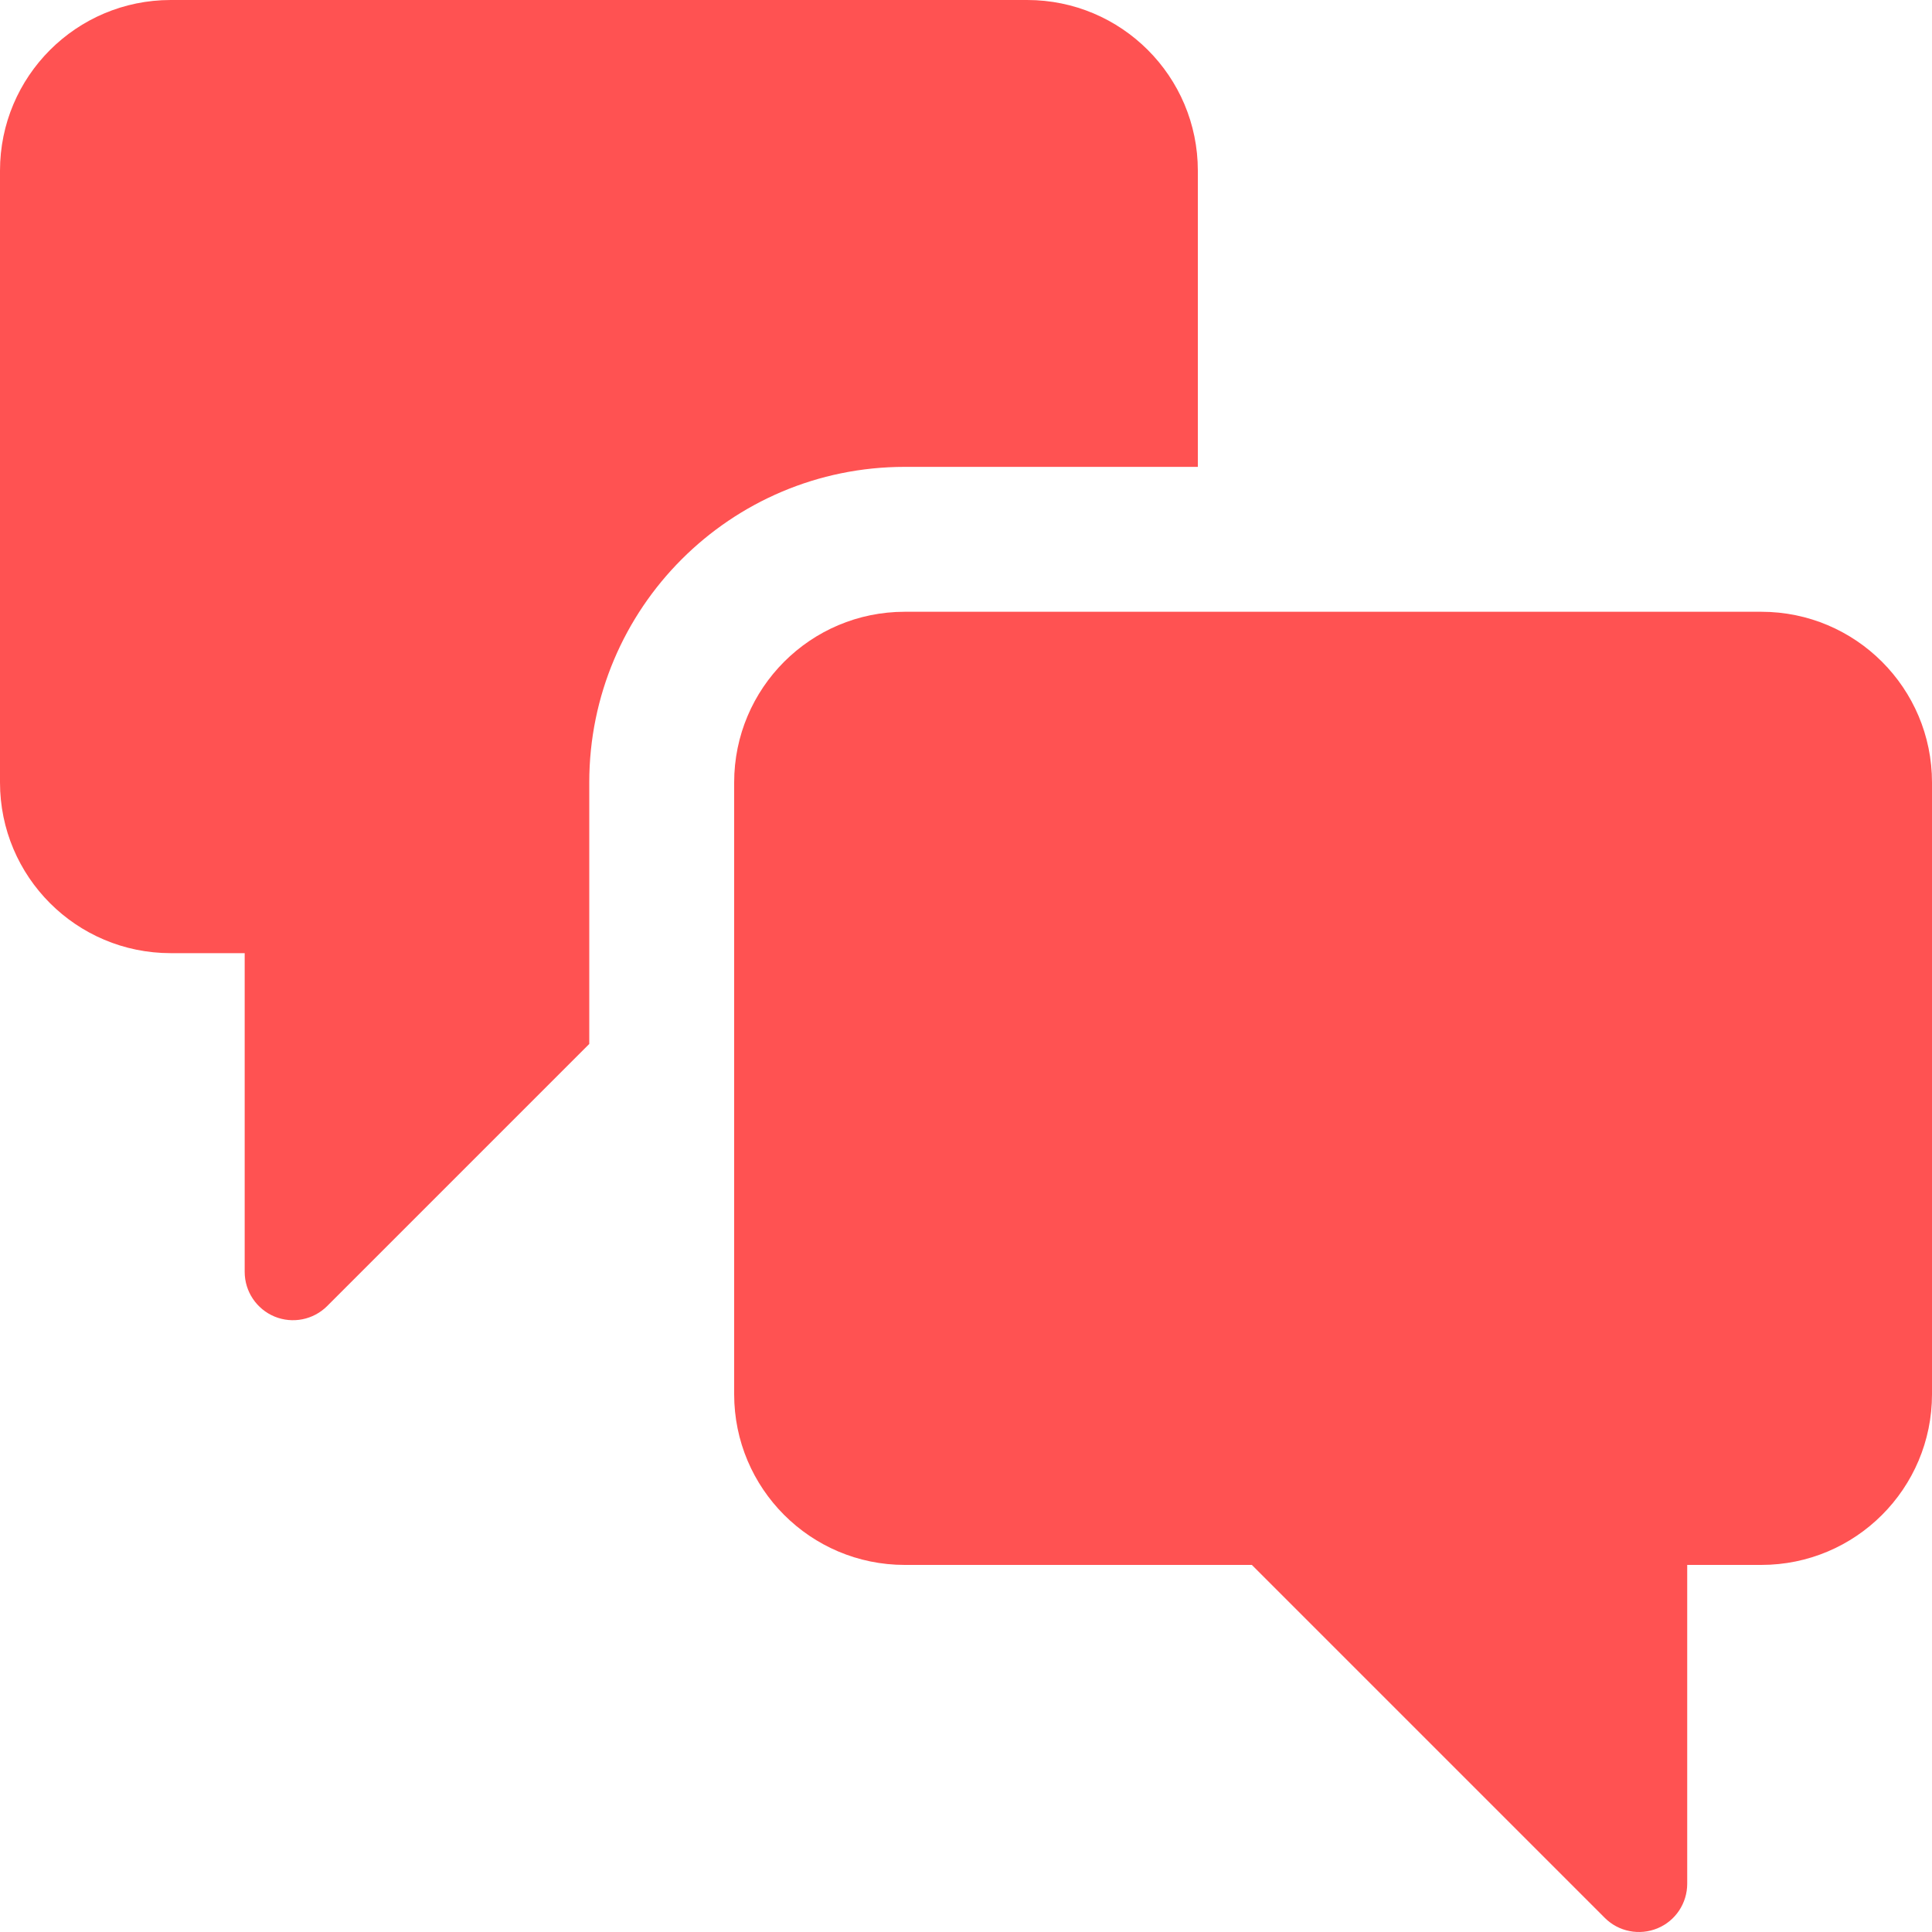
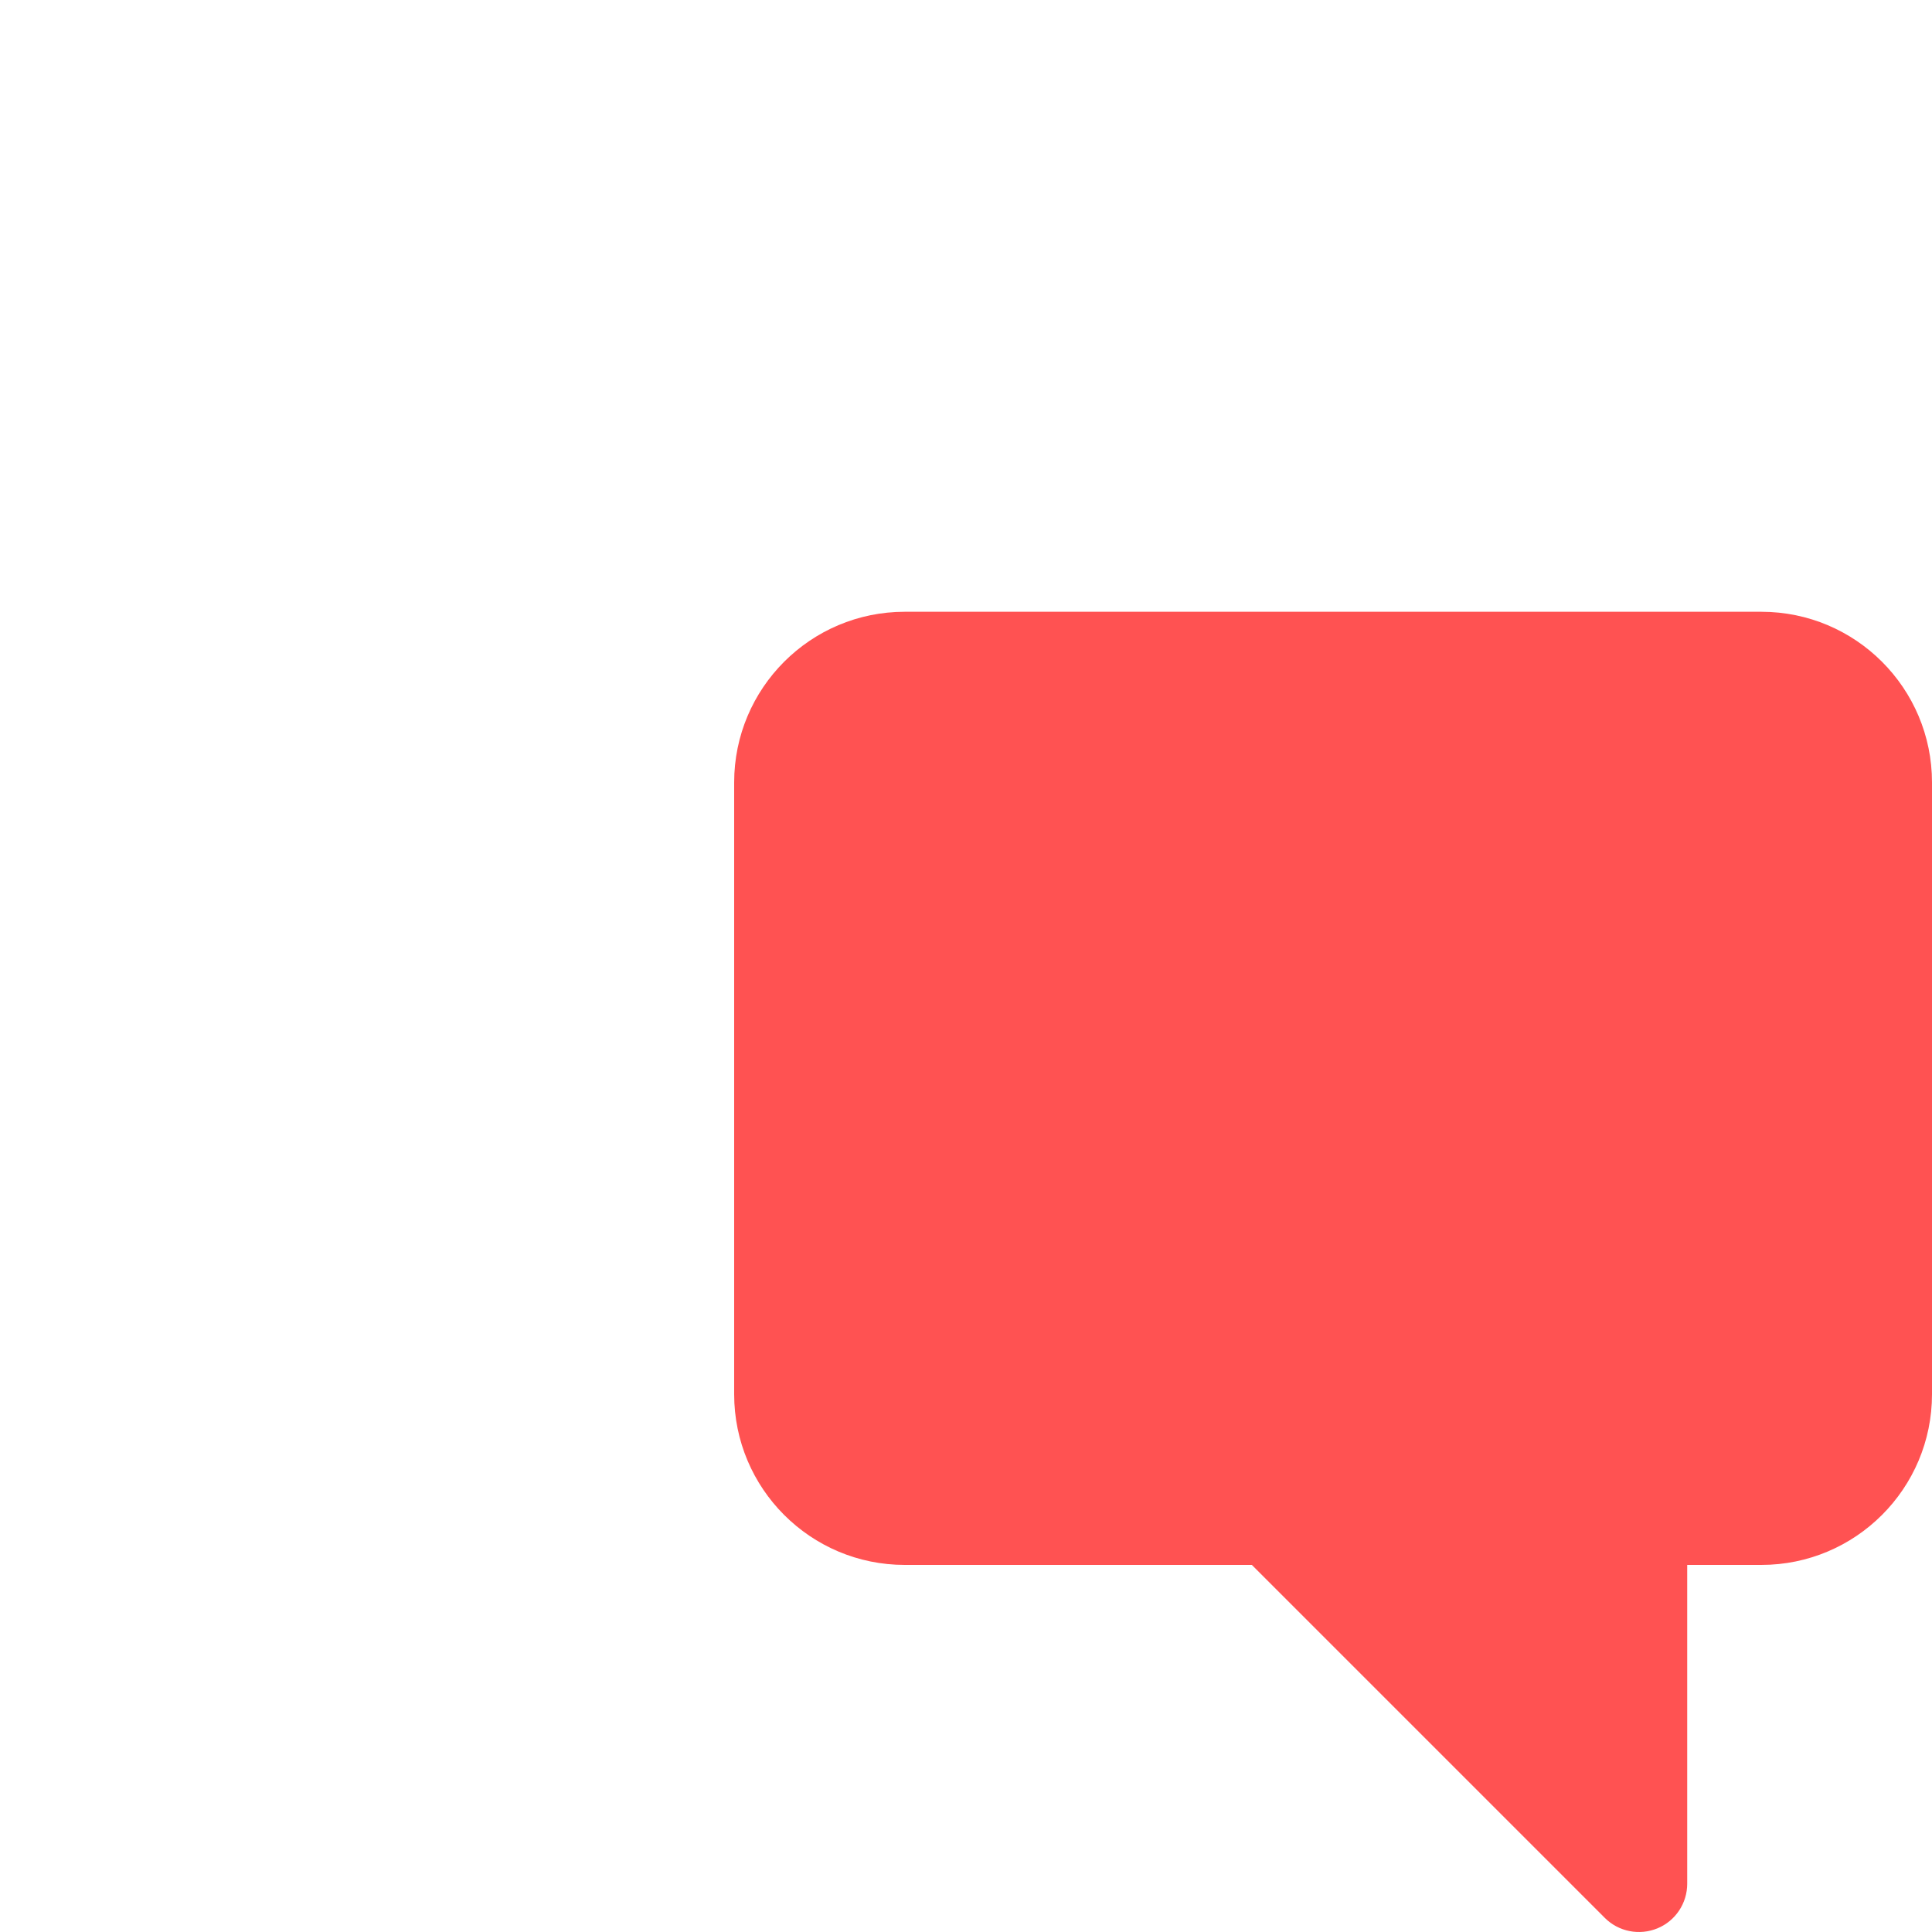
<svg xmlns="http://www.w3.org/2000/svg" fill="none" viewBox="0 0 20 20">
-   <path d="M9.366 6.333C8.391 6.333 7.6 7.124 7.6 8.1V14.433C7.6 15.409 8.391 16.2 9.366 16.2H12.959L16.613 19.854C16.756 19.997 16.971 20.039 17.158 19.962C17.345 19.885 17.466 19.702 17.466 19.5V16.2H18.233C19.209 16.2 20 15.409 20 14.433V8.1C20 7.124 19.209 6.333 18.233 6.333H9.366Z" fill="#FF5252" />
-   <path d="M12.4 1.767C12.4 0.791 11.609 0 10.633 0H1.767C0.791 0 0 0.791 0 1.767V8.1C0 9.076 0.791 9.867 1.767 9.867H2.533V13.167C2.533 13.369 2.655 13.551 2.842 13.629C3.029 13.706 3.244 13.663 3.387 13.52L6.1 10.807V8.1C6.1 6.296 7.562 4.833 9.366 4.833H12.4V1.767Z" fill="#FF5252" />
+   <path d="M9.366 6.333C8.391 6.333 7.6 7.124 7.6 8.1V14.433C7.6 15.409 8.391 16.2 9.366 16.2H12.959L16.613 19.854C16.756 19.997 16.971 20.039 17.158 19.962C17.345 19.885 17.466 19.702 17.466 19.5V16.2H18.233C19.209 16.2 20 15.409 20 14.433V8.1C20 7.124 19.209 6.333 18.233 6.333Z" fill="#FF5252" />
</svg>